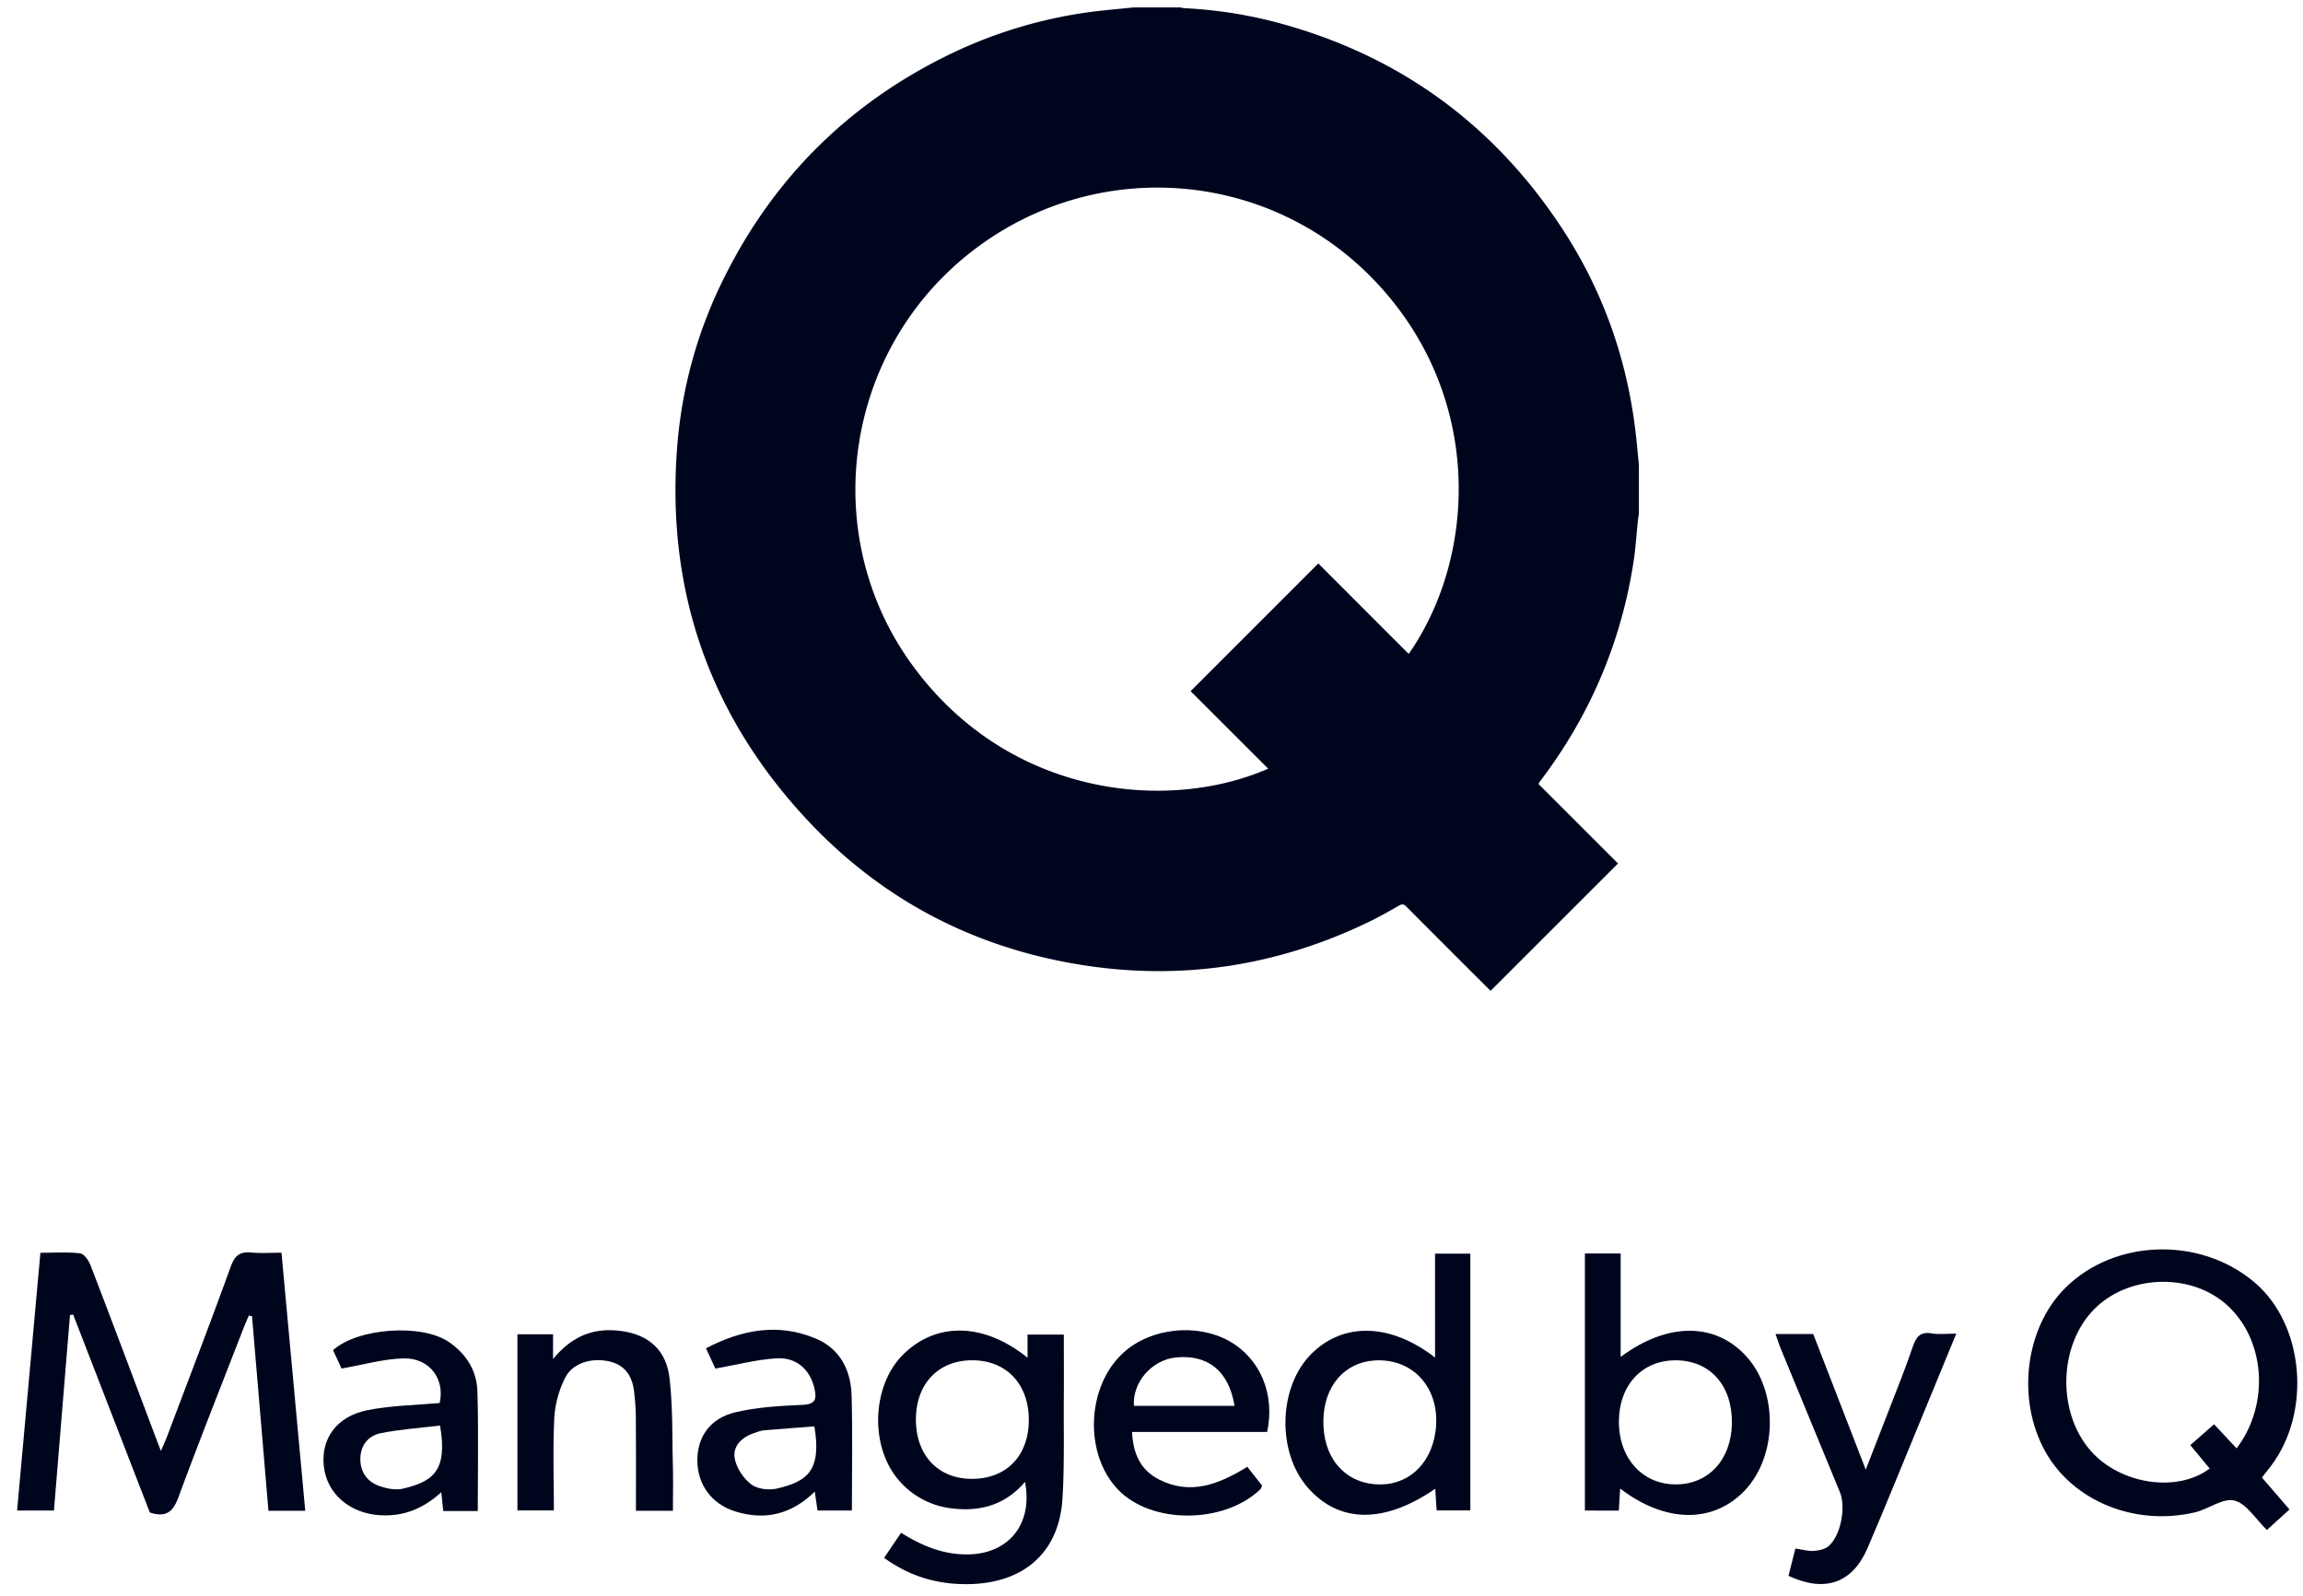
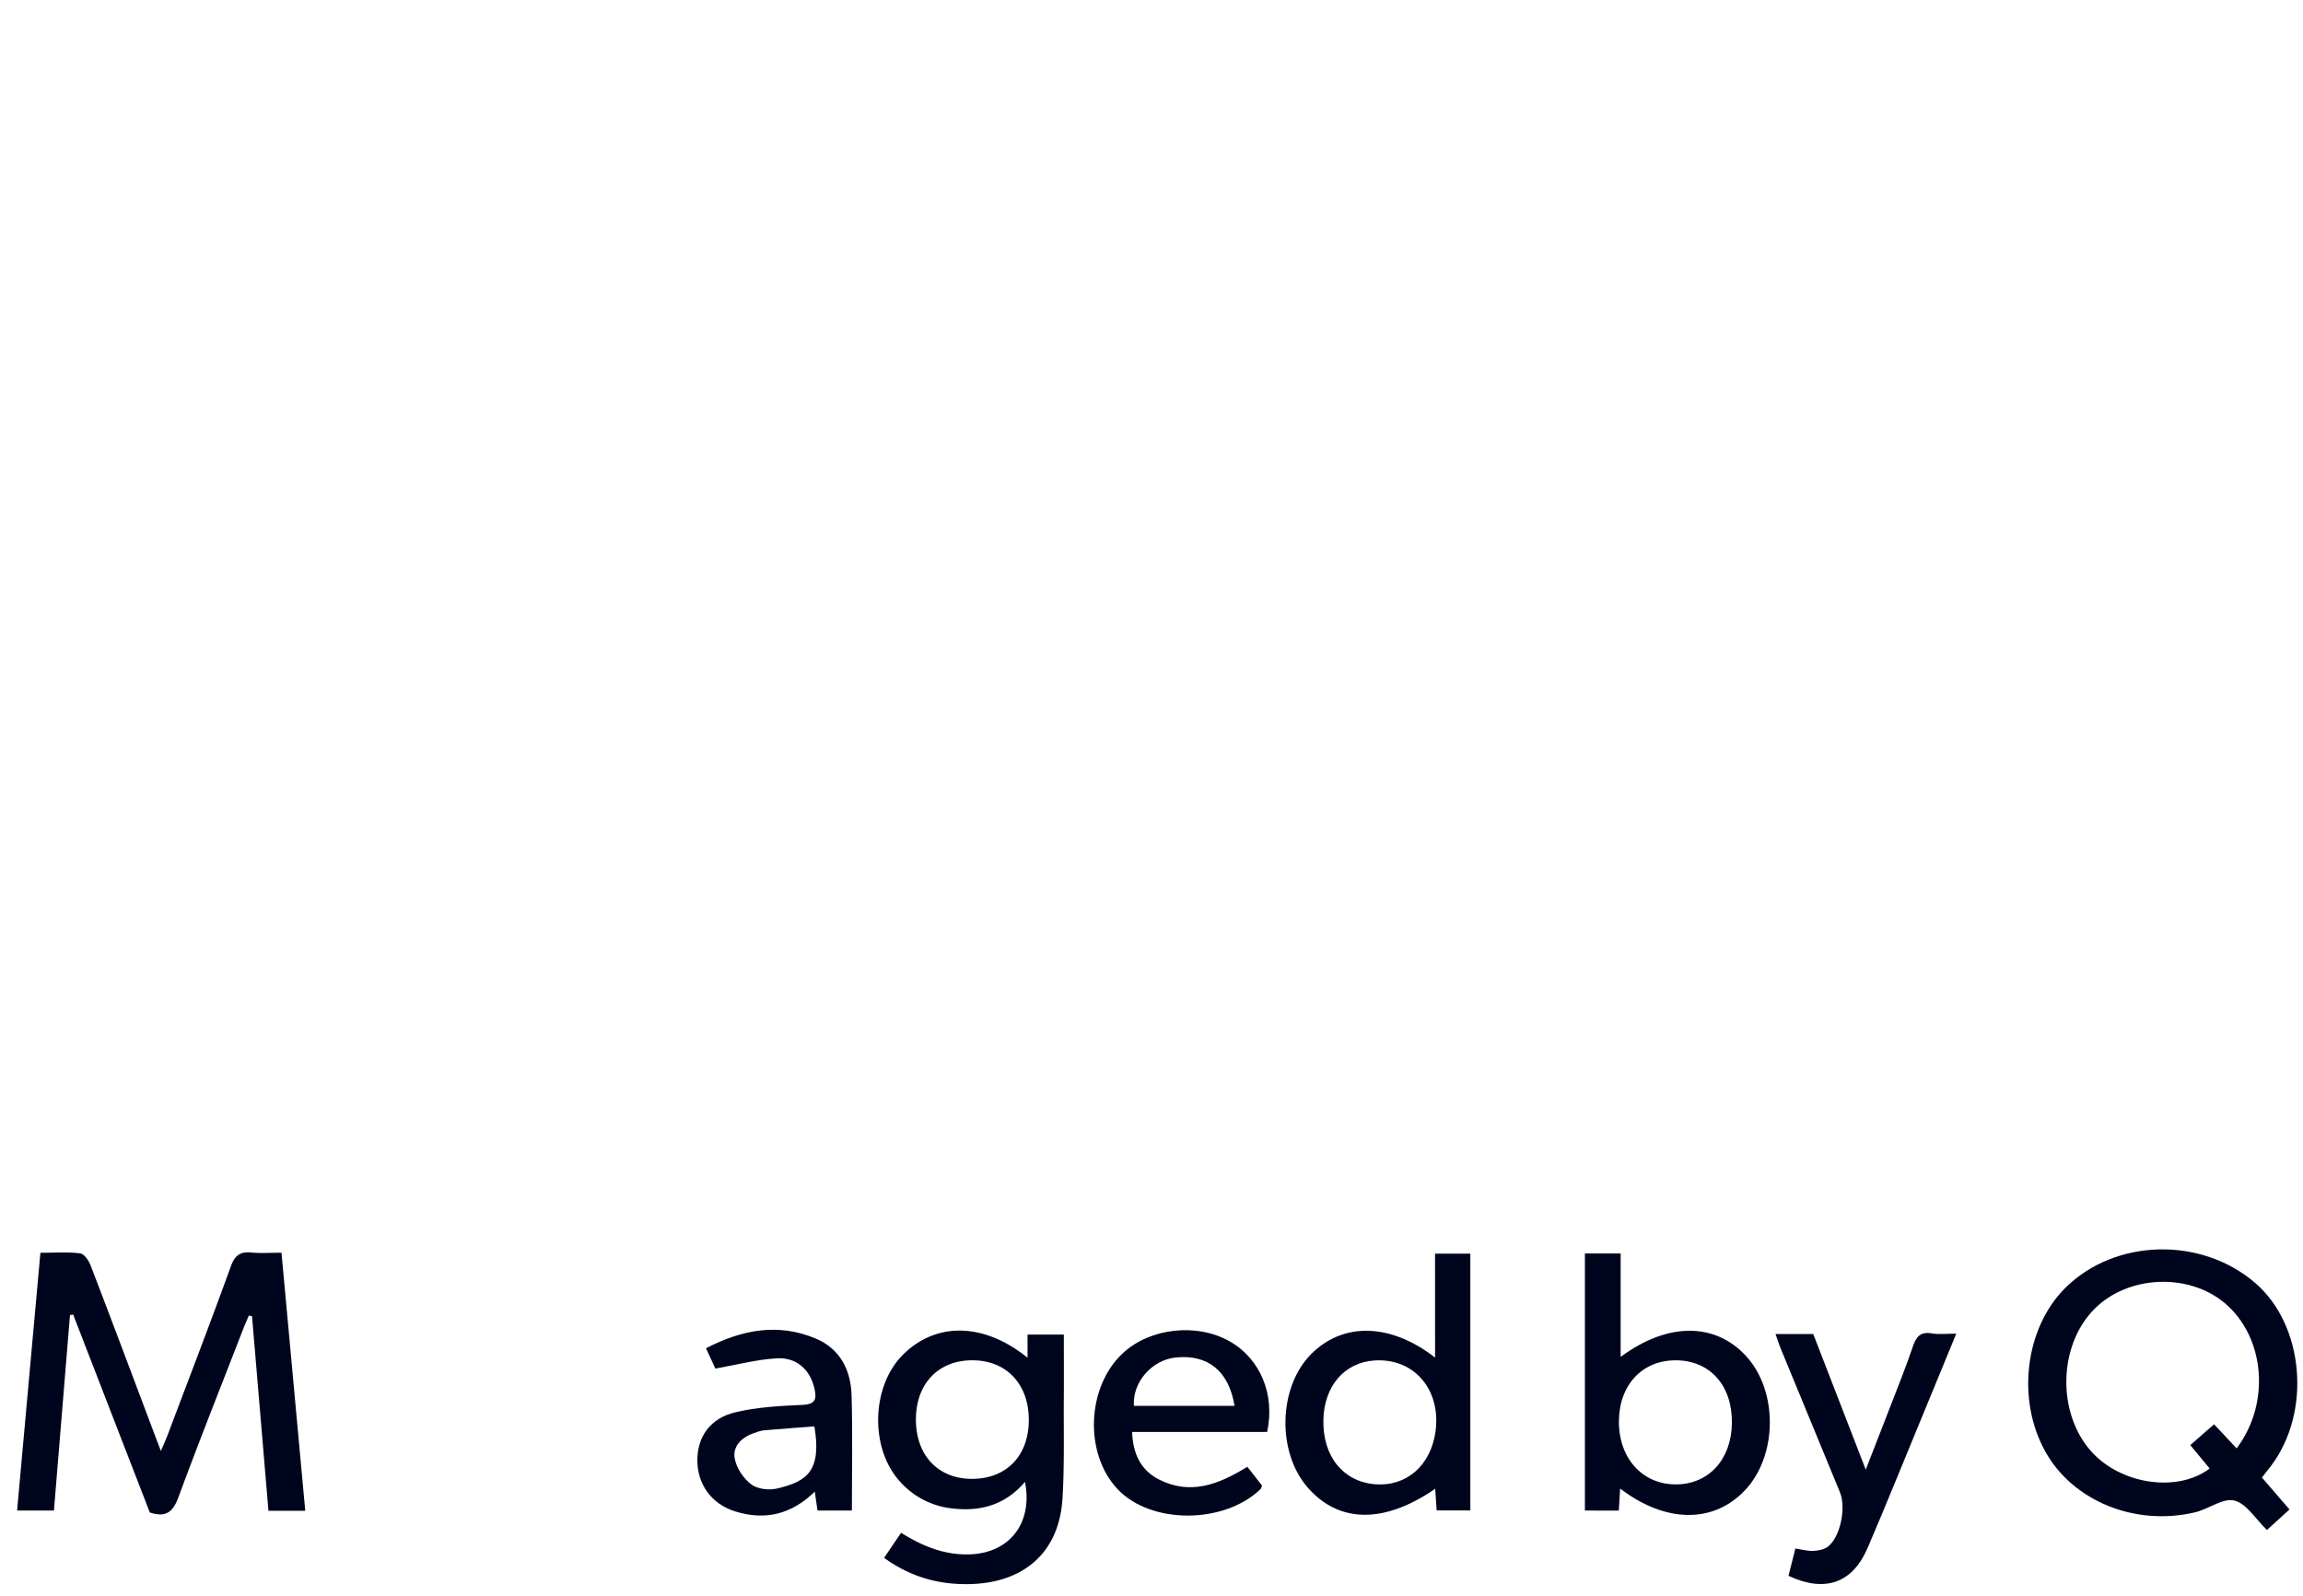
<svg xmlns="http://www.w3.org/2000/svg" width="101" height="70" viewBox="0 0 101 70">
  <g>
    <g>
-       <path fill="#00051e" d="M61.782 28.687c-1.33-1.329-2.655-2.657-3.966-3.969-1.871 1.873-3.727 3.728-5.601 5.602l3.403 3.4C51.177 35.659 44.202 34.943 40 29.162c-4.047-5.569-3.052-13.404 2.25-17.833 5.369-4.486 13.238-4.058 18.05.998 4.787 5.029 4.47 12.075 1.48 16.36zM49.718.326c-.447.044-.896.086-1.341.133a20.296 20.296 0 0 0-6.664 1.894c-4.407 2.124-7.72 5.378-9.915 9.749a19.999 19.999 0 0 0-2.095 7.441c-.502 6.271 1.367 11.753 5.64 16.362 3.24 3.497 7.263 5.632 11.978 6.406 4.43.726 8.675.085 12.718-1.872.446-.217.88-.46 1.309-.709.143-.083.219-.071.333.045 1.173 1.18 2.35 2.356 3.527 3.53.06.061.12.118.165.159l5.587-5.586-3.492-3.491c.038-.057.064-.103.096-.144 2.148-2.834 3.508-6.006 4.064-9.517.102-.634.139-1.28.207-1.921.01-.091.028-.183.04-.273v-2.145c-.045-.448-.084-.897-.135-1.343-.376-3.305-1.463-6.36-3.303-9.129-3.036-4.571-7.22-7.56-12.533-8.954A19.686 19.686 0 0 0 51.95.359c-.06-.004-.12-.021-.18-.033z" />
-     </g>
+       </g>
    <g>
      <path fill="#00051e" d="M12.345 54.954l1.042 11.322h-1.614l-.721-8.54c-.045-.01-.091-.016-.14-.024-.078.187-.163.373-.237.564-.955 2.465-1.933 4.92-2.848 7.4-.237.646-.545.908-1.257.673a43593.13 43593.13 0 0 1-3.361-8.682 8.04 8.04 0 0 1-.14.022l-.703 8.574H.75l1.022-11.306c.605 0 1.182-.043 1.746.026.174.02.376.32.457.532.964 2.508 1.905 5.024 2.853 7.539l.229.597c.129-.303.226-.517.309-.738.924-2.451 1.867-4.897 2.758-7.361.178-.488.413-.657.909-.606.395.04.798.008 1.312.008z" />
    </g>
    <g>
      <path fill="#00051e" d="M98.09 63.538l-.99-1.058-1.043.914c.3.36.574.694.85 1.026-1.416 1.076-3.916.696-5.205-.762-1.5-1.696-1.43-4.643.148-6.234 1.471-1.483 4.125-1.601 5.721-.257 1.757 1.482 2.022 4.38.518 6.37zm1.108 1.278c.155-.2.28-.353.4-.51 1.785-2.37 1.453-6.181-.699-8.03-2.376-2.04-6.142-1.941-8.318.216-1.772 1.757-2.157 4.899-.882 7.185 1.206 2.164 3.912 3.282 6.55 2.67.598-.137 1.233-.645 1.738-.522.533.13.93.809 1.431 1.292l.99-.9-1.21-1.401z" />
    </g>
    <g>
      <path fill="#00051e" d="M42.608 64.874c-1.477-.006-2.446-1.046-2.44-2.617.007-1.561.988-2.586 2.476-2.584 1.504 0 2.491 1.062 2.475 2.654-.016 1.557-1 2.555-2.51 2.547zm2.456-5.313c-1.904-1.54-3.995-1.584-5.453-.143-1.382 1.365-1.477 4.039-.193 5.517a3.566 3.566 0 0 0 2.29 1.23c1.25.162 2.366-.127 3.243-1.158.356 1.819-.685 3.12-2.415 3.179-1.11.04-2.07-.355-3.019-.946l-.744 1.1c1.137.819 2.341 1.172 3.7 1.152 2.412-.033 3.974-1.378 4.122-3.741.093-1.493.047-2.992.06-4.49.005-.898 0-1.797 0-2.716h-1.592z" />
    </g>
    <g>
      <path fill="#00051e" d="M58.038 62.302c.026-1.496.922-2.54 2.252-2.622 1.728-.107 2.917 1.284 2.665 3.12-.205 1.484-1.27 2.417-2.64 2.312-1.407-.11-2.306-1.218-2.277-2.81zm4.898-2.748c-1.979-1.537-4.063-1.551-5.45-.137-1.426 1.455-1.491 4.279-.137 5.837 1.367 1.57 3.353 1.6 5.593.055l.064.95h1.477V54.995h-1.548z" />
    </g>
    <g>
      <path fill="#00051e" d="M75.954 62.432c-.02 1.602-1.032 2.697-2.483 2.685-1.46-.01-2.487-1.167-2.473-2.78.016-1.59 1.028-2.67 2.5-2.663 1.498.006 2.478 1.106 2.456 2.758zm-4.96 3.834l.058-.966c1.997 1.524 4.089 1.536 5.47.08 1.438-1.516 1.464-4.354.057-5.889-1.361-1.484-3.441-1.497-5.504.033v-4.536h-1.568v11.277z" />
    </g>
    <g>
      <path fill="#00051e" d="M49.728 61.672c-.07-1.03.782-2.01 1.827-2.121 1.41-.15 2.34.59 2.586 2.12zm5.843 1.144c.36-1.656-.313-3.227-1.654-3.98-1.437-.808-3.467-.584-4.66.513-1.609 1.477-1.723 4.425-.232 5.99 1.46 1.532 4.645 1.528 6.253-.01.03-.03.037-.08.071-.16l-.647-.824c-1.26.78-2.508 1.258-3.883.552-.79-.406-1.134-1.123-1.17-2.081z" />
    </g>
    <g>
-       <path fill="#00051e" d="M19.298 62.536c.347 1.995-.316 2.456-1.63 2.769-.303.072-.67.003-.975-.096-.555-.18-.885-.591-.89-1.188-.004-.604.335-1.04.905-1.153.842-.167 1.707-.225 2.59-.332zm1.655 3.75c0-1.784.037-3.52-.016-5.252-.027-.894-.469-1.621-1.237-2.154-1.194-.831-4.013-.624-5.094.348.145.312.29.628.372.807.954-.165 1.832-.422 2.717-.445 1.147-.029 1.826.908 1.587 1.957-1.06.097-2.137.107-3.172.316-1.353.272-2.043 1.256-1.908 2.46.137 1.221 1.15 2.07 2.473 2.147 1.031.062 1.892-.294 2.678-1.009.037.345.061.576.086.825z" />
-     </g>
+       </g>
    <g>
      <path fill="#00051e" d="M35.716 62.573c.326 1.963-.327 2.419-1.647 2.727-.353.083-.86.022-1.129-.187-.342-.264-.647-.723-.72-1.14-.093-.538.313-.926.847-1.108.145-.051.295-.105.446-.12.724-.063 1.45-.115 2.203-.172zm.017 2.862l.12.829h1.507c0-1.716.036-3.388-.013-5.058-.033-1.102-.506-2.041-1.575-2.488-1.648-.692-3.238-.388-4.81.427l.41.892c.973-.171 1.831-.403 2.7-.45.881-.05 1.472.523 1.65 1.338.097.444.047.677-.52.704-.99.045-2.002.096-2.959.327-1.112.265-1.666 1.094-1.66 2.116.003 1.035.615 1.905 1.657 2.23 1.286.402 2.45.152 3.493-.867z" />
    </g>
    <g>
      <path fill="#00051e" d="M78.436 69.128l.302-1.198c.288.043.547.12.8.104.227-.012.499-.07.662-.213.529-.459.763-1.702.492-2.36-.864-2.097-1.73-4.19-2.591-6.288-.083-.199-.145-.406-.234-.653h1.654l2.303 5.95c.38-.979.703-1.798 1.019-2.62.355-.923.729-1.84 1.046-2.779.149-.44.336-.664.84-.577.316.054.649.01 1.065.01-.527 1.28-1.018 2.476-1.511 3.671-.791 1.911-1.562 3.831-2.378 5.731-.666 1.548-1.871 1.97-3.47 1.222z" />
    </g>
    <g>
-       <path fill="#00051e" d="M22.692 58.531h1.562v1.088c.784-.948 1.66-1.339 2.753-1.255 1.325.103 2.2.768 2.354 2.085.148 1.264.115 2.548.148 3.824.018.655.003 1.313.003 2.002H27.89c0-1.39.005-2.752-.005-4.112a9.932 9.932 0 0 0-.077-1.117c-.077-.674-.394-1.17-1.1-1.326-.778-.17-1.599.075-1.923.722a4.512 4.512 0 0 0-.475 1.75c-.068 1.338-.02 2.682-.02 4.068h-1.598z" />
-     </g>
+       </g>
  </g>
</svg>